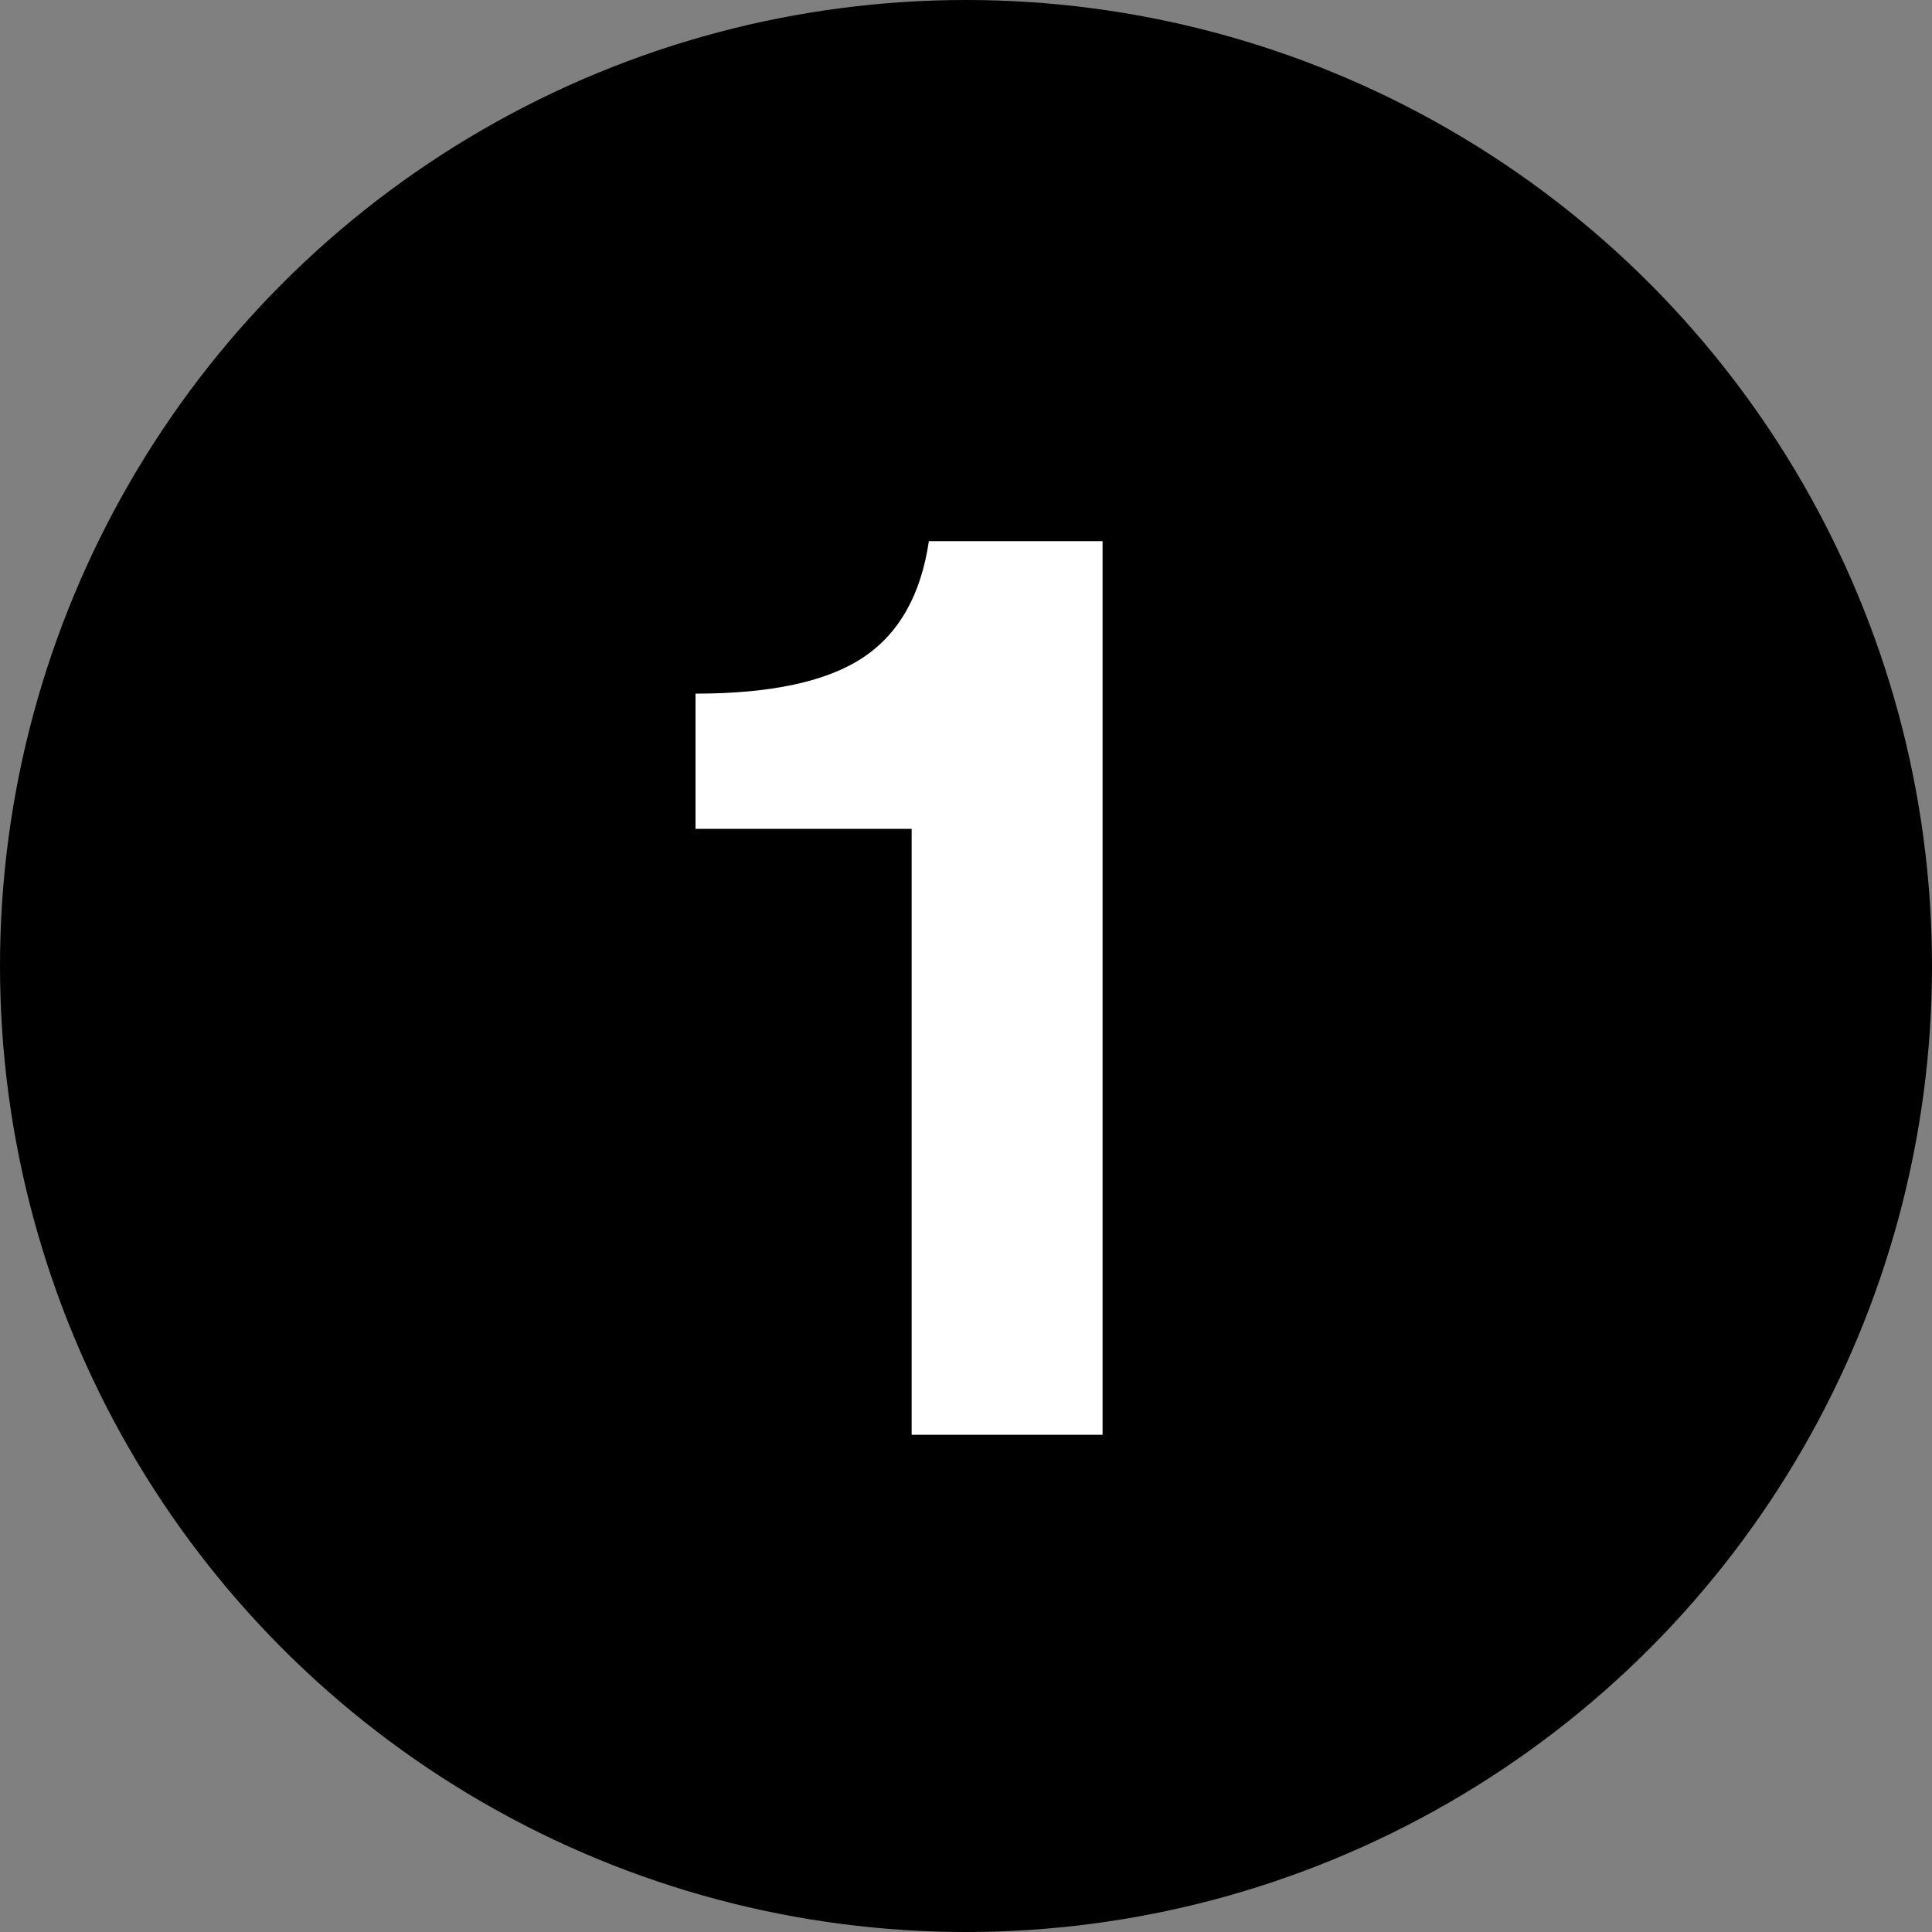
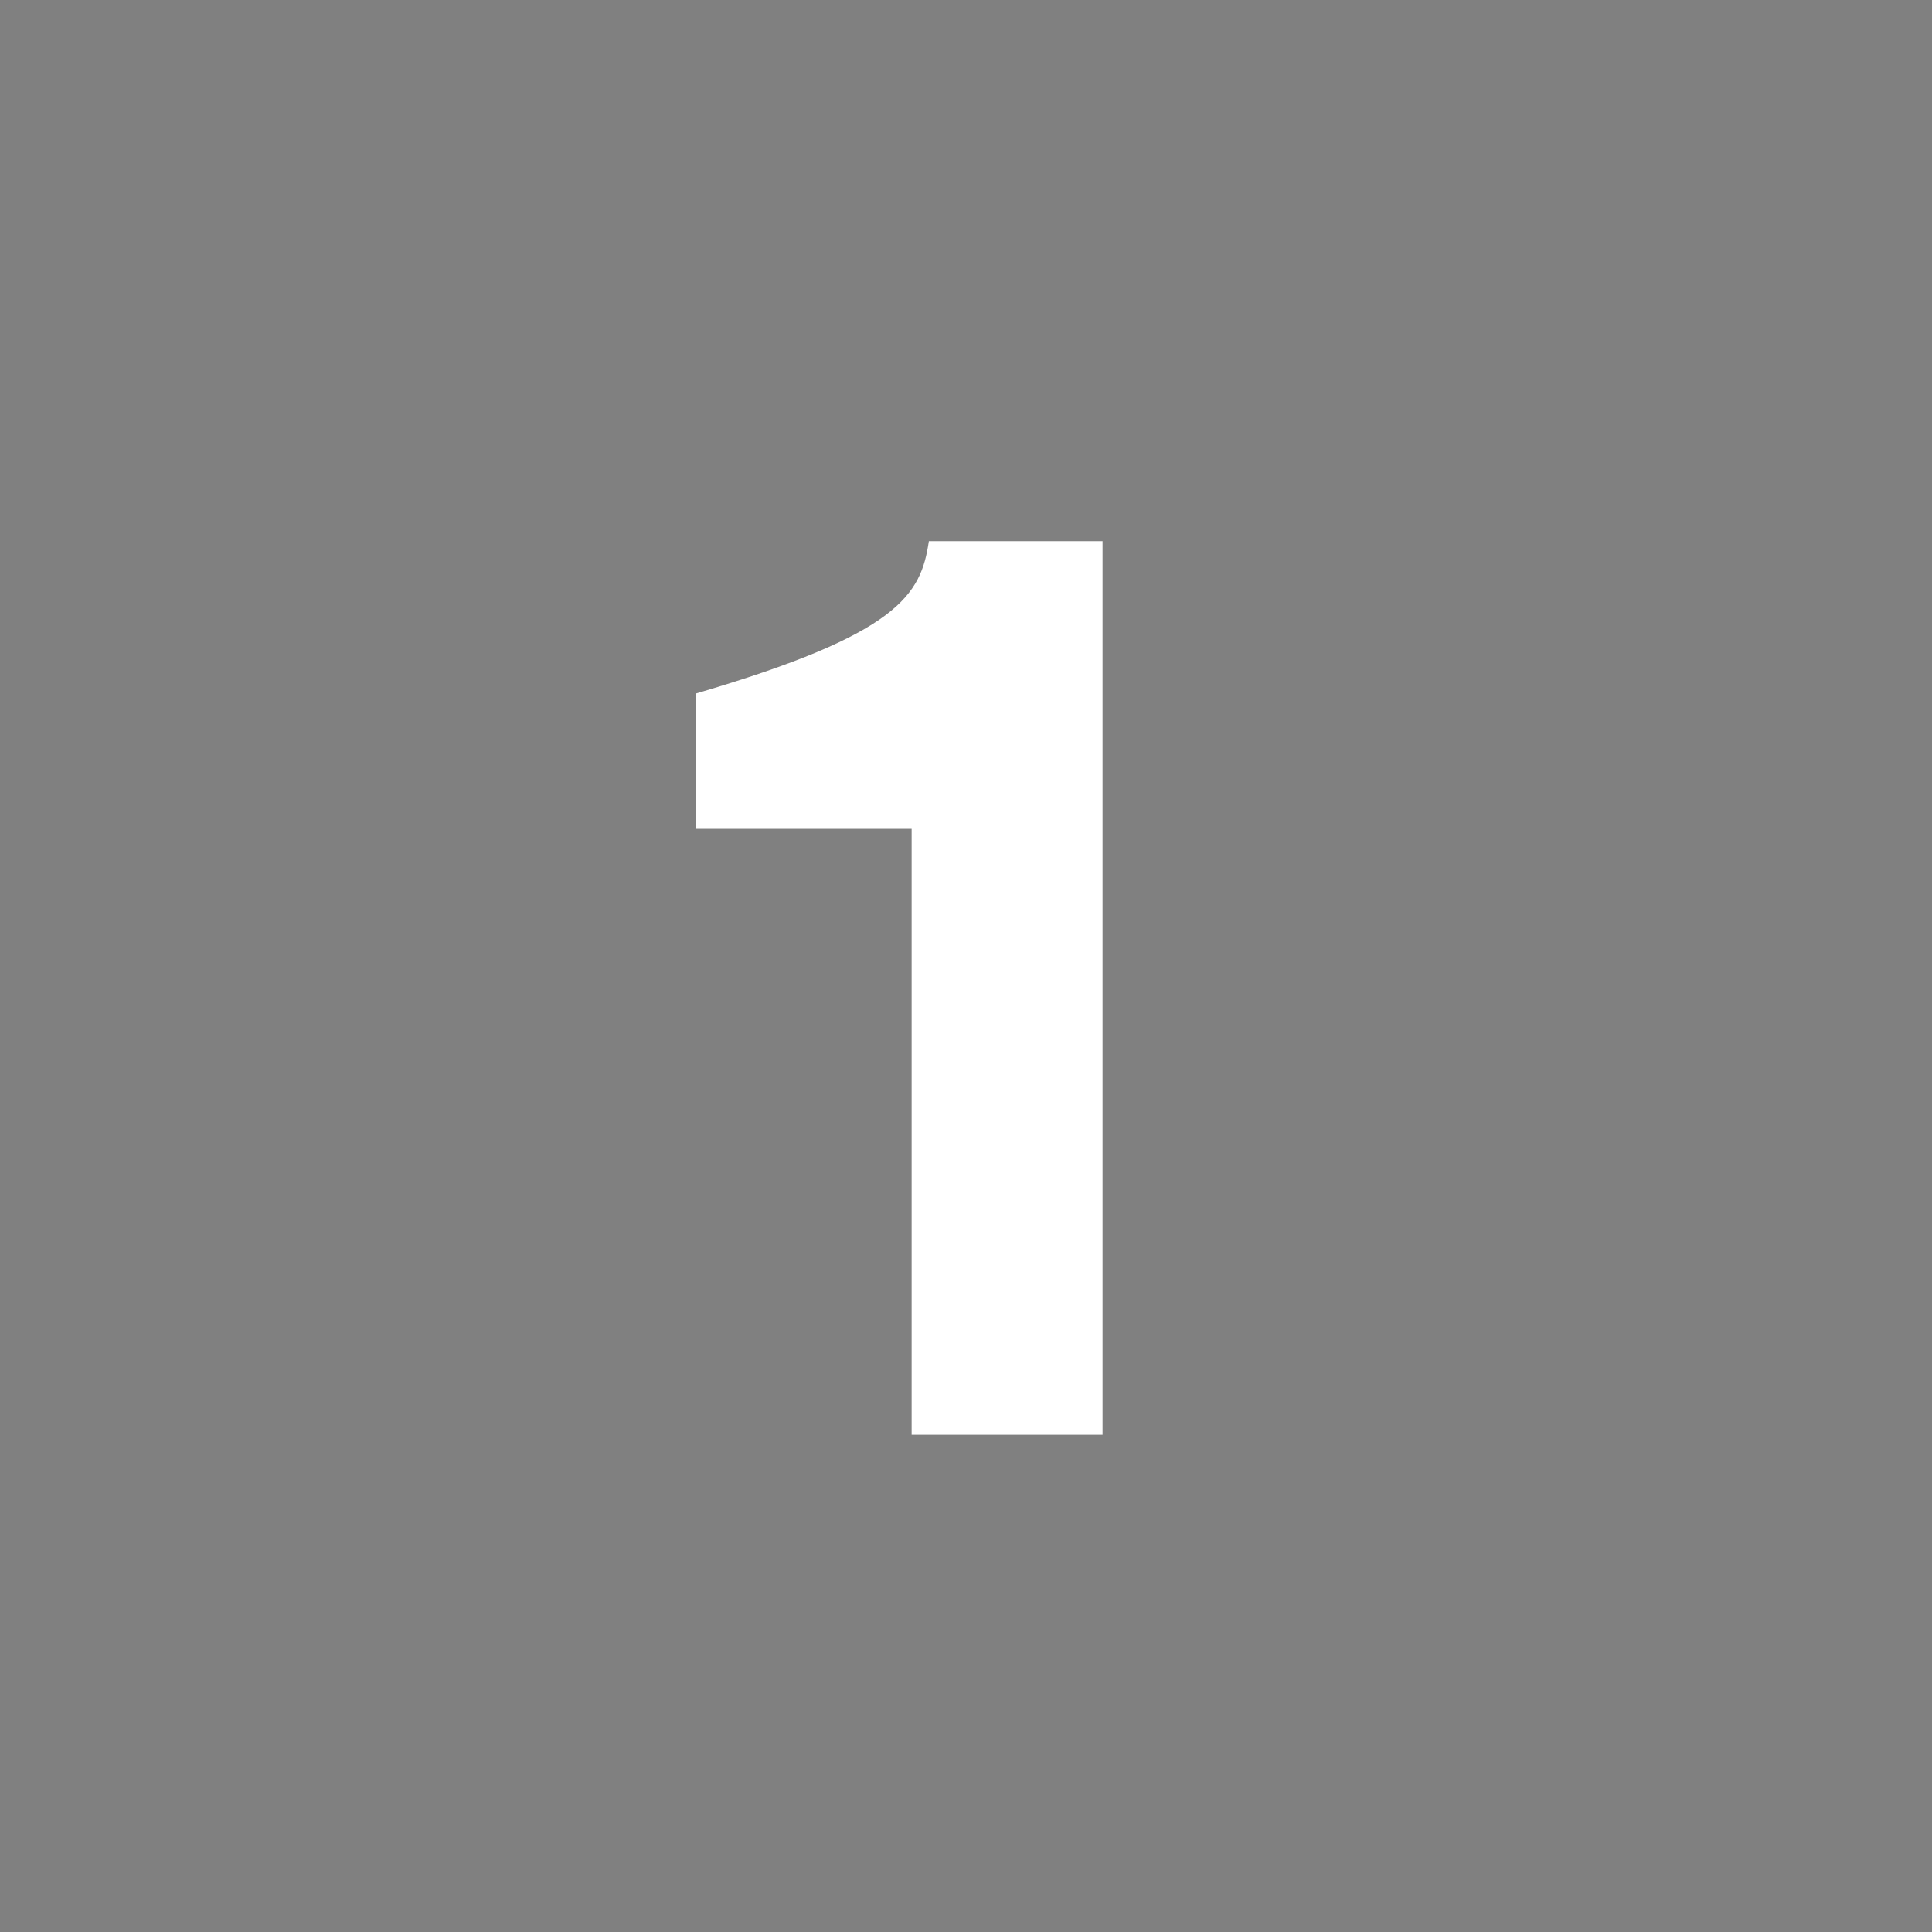
<svg xmlns="http://www.w3.org/2000/svg" width="272" height="272" viewBox="0 0 272 272" fill="none">
  <rect x="0" y="0" width="272" height="272" fill="#808080" stroke="none" />
-   <circle cx="136" cy="136" r="136" fill="black" />
-   <path d="M128.347 202.001V116.694H97.92V97.654C108.498 97.654 116.338 95.974 121.44 92.614C126.542 89.254 129.653 83.779 130.773 76.188H155.227V202.001H128.347Z" fill="white" />
+   <path d="M128.347 202.001V116.694H97.92V97.654C126.542 89.254 129.653 83.779 130.773 76.188H155.227V202.001H128.347Z" fill="white" />
</svg>